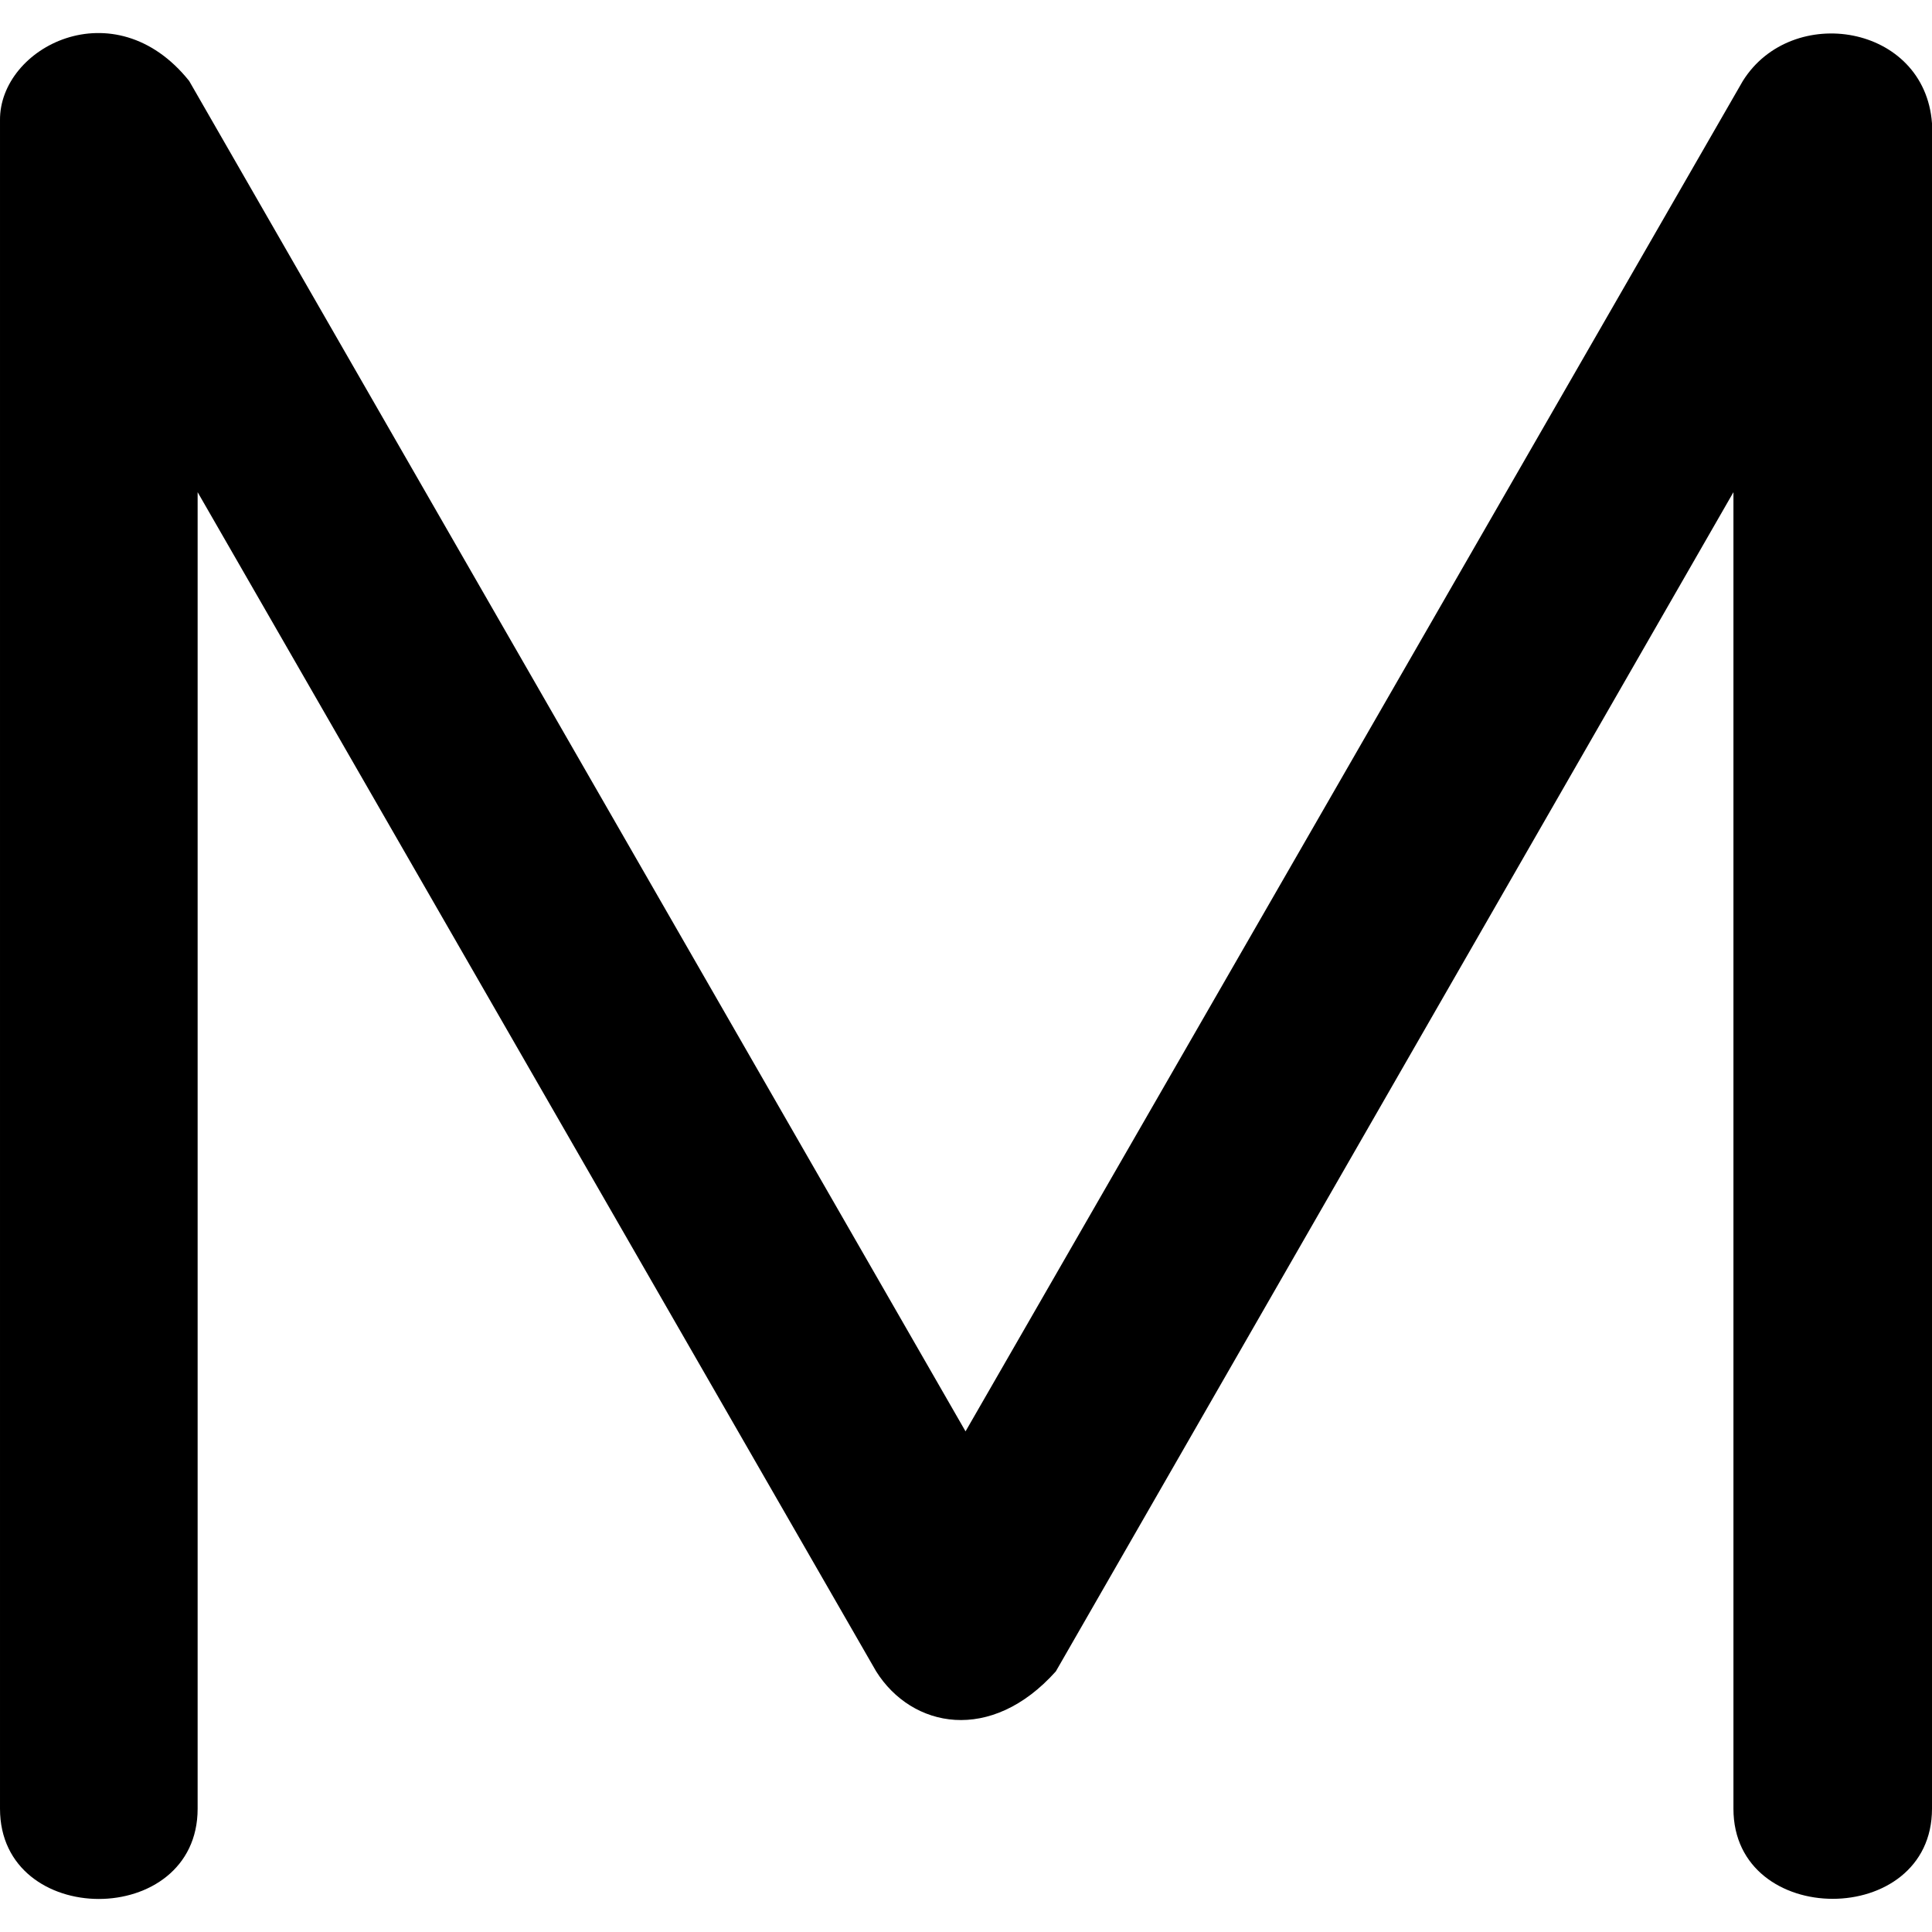
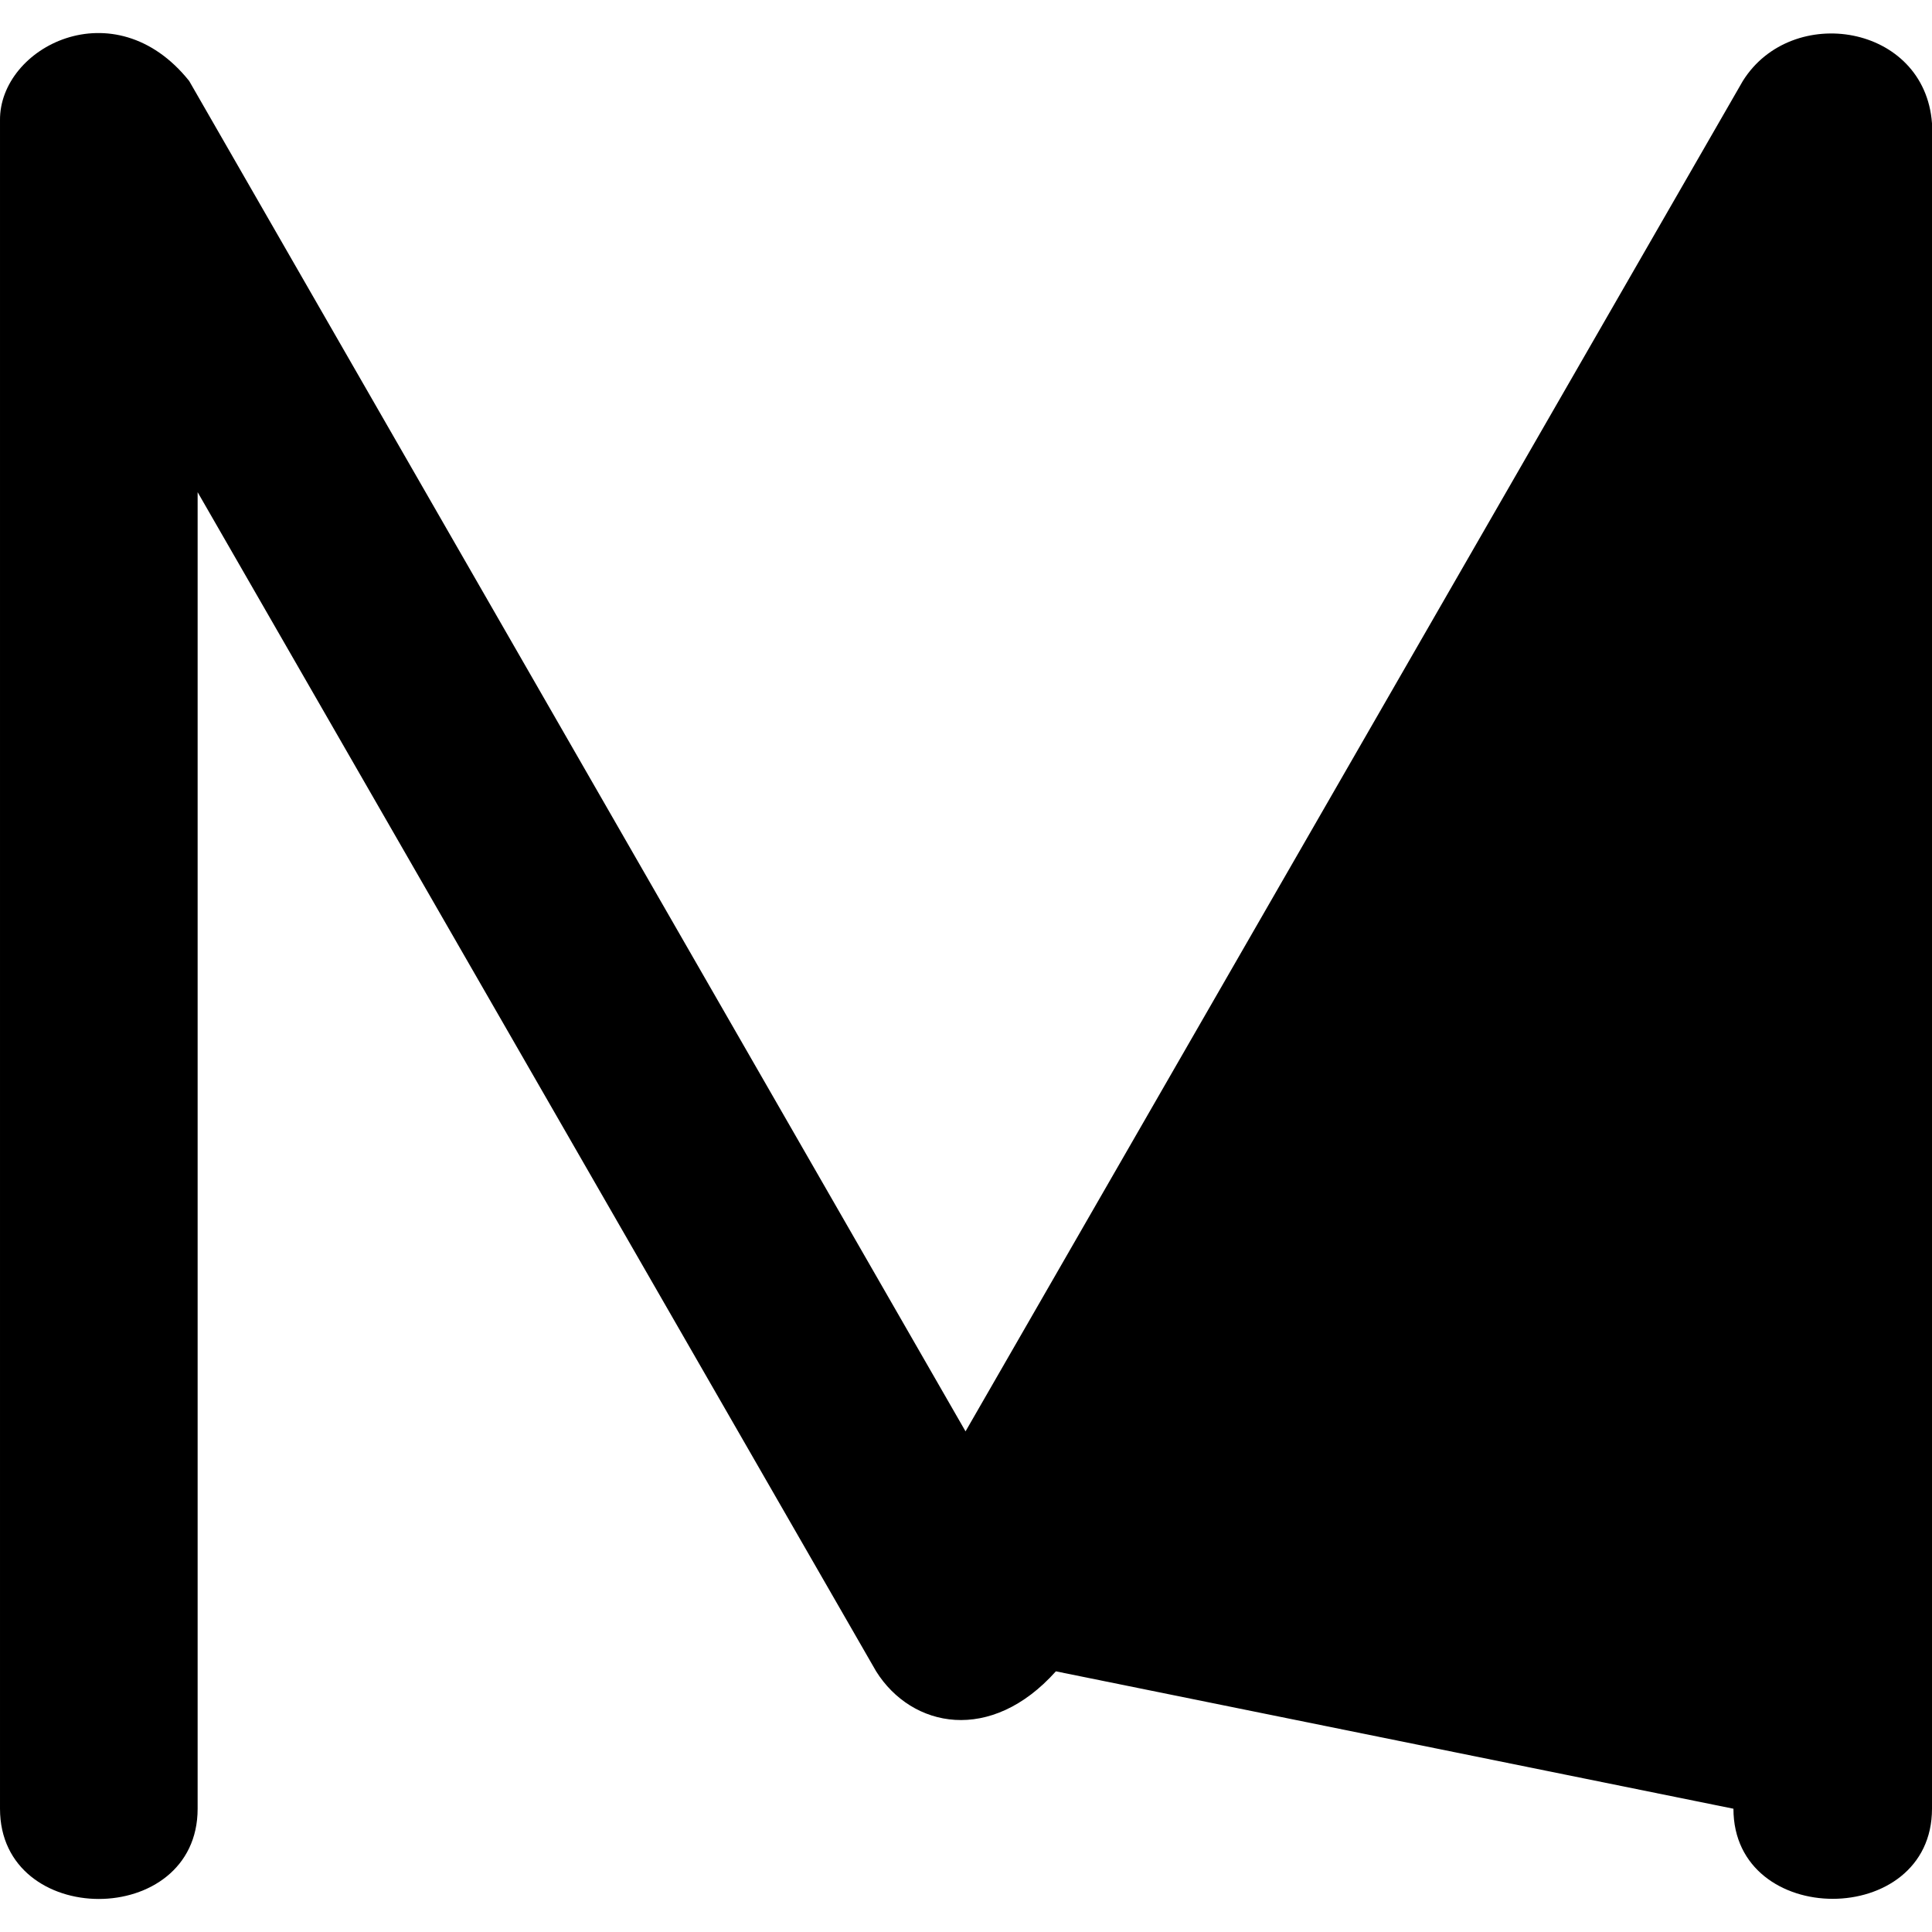
<svg xmlns="http://www.w3.org/2000/svg" width="800" height="800" viewBox="0 0 512 512">
-   <path fill="currentColor" d="M.001 479.332V31.925C-.224 12.475 30.334-3.292 50.13 21.451l205.747 357.875L461.872 21.451C474.857.72 510.067 6.406 512 32.673v446.659c0 31.834-52.621 31.834-52.621 0V130.434L279.817 442.921c-17.186 19.224-38.17 15.077-47.633 0L52.374 130.434v348.898c0 31.881-52.373 31.881-52.373 0" />
+   <path fill="currentColor" d="M.001 479.332V31.925C-.224 12.475 30.334-3.292 50.13 21.451l205.747 357.875L461.872 21.451C474.857.72 510.067 6.406 512 32.673v446.659c0 31.834-52.621 31.834-52.621 0L279.817 442.921c-17.186 19.224-38.17 15.077-47.633 0L52.374 130.434v348.898c0 31.881-52.373 31.881-52.373 0" />
</svg>